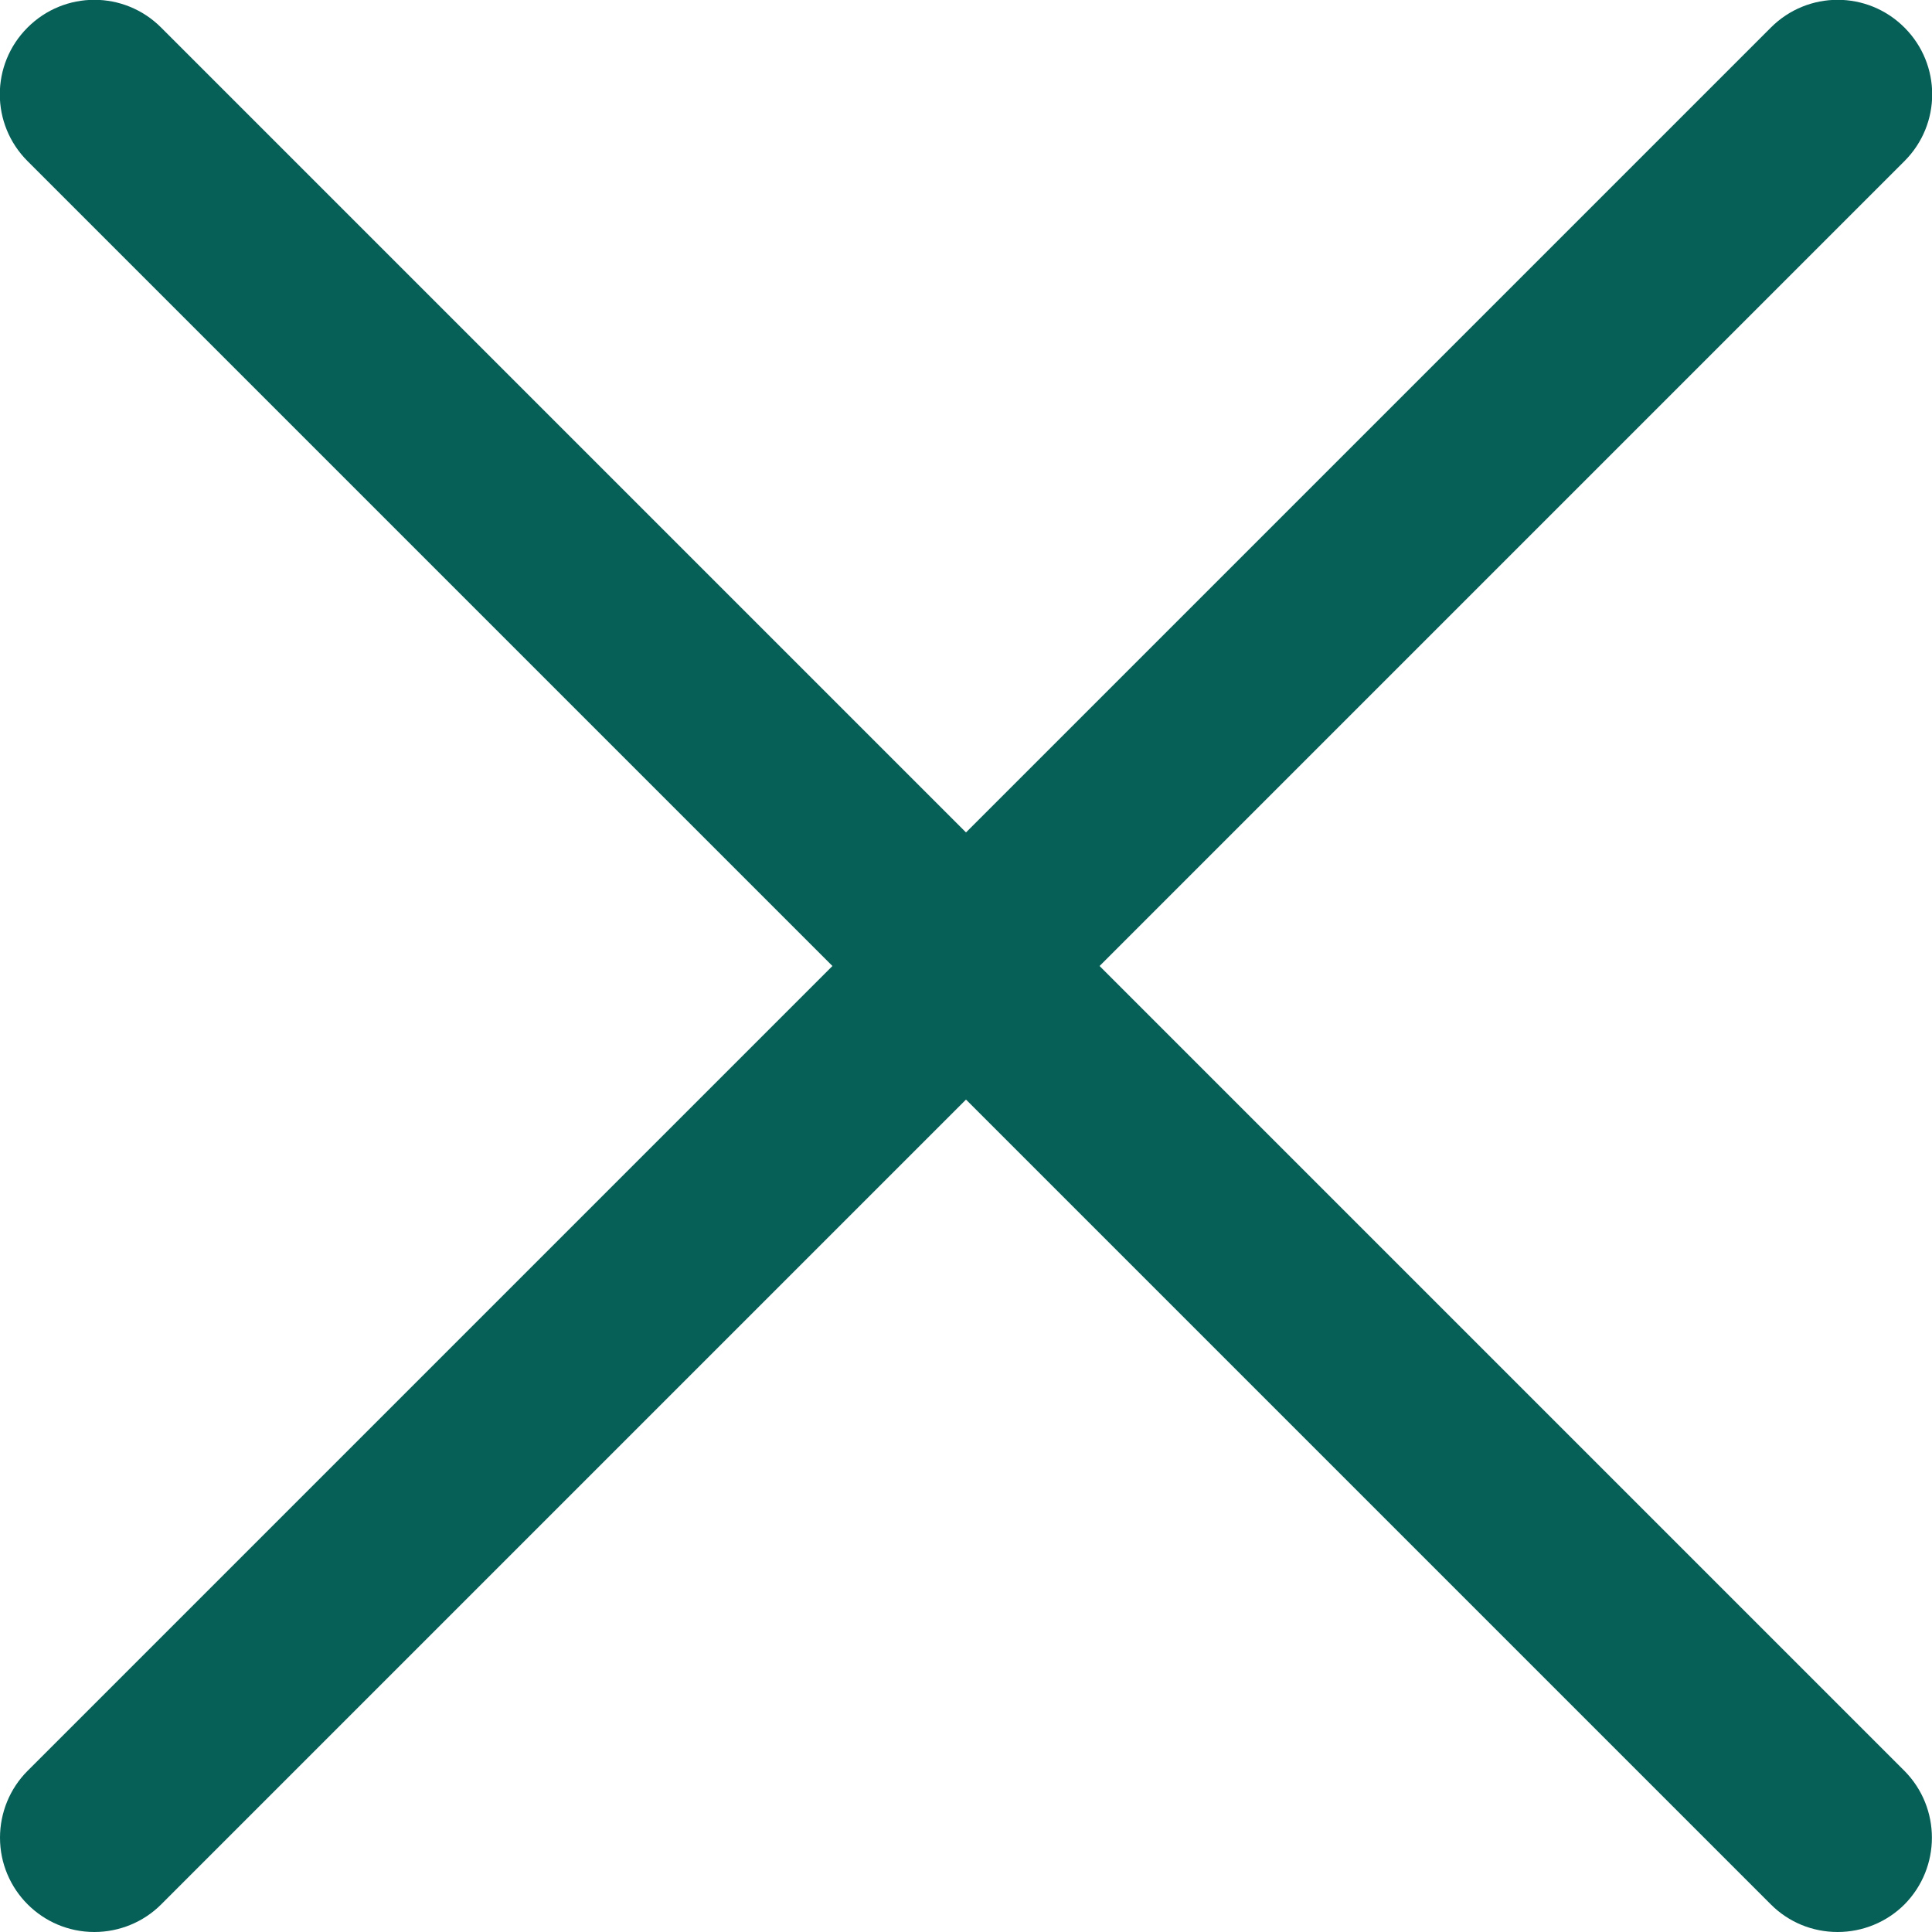
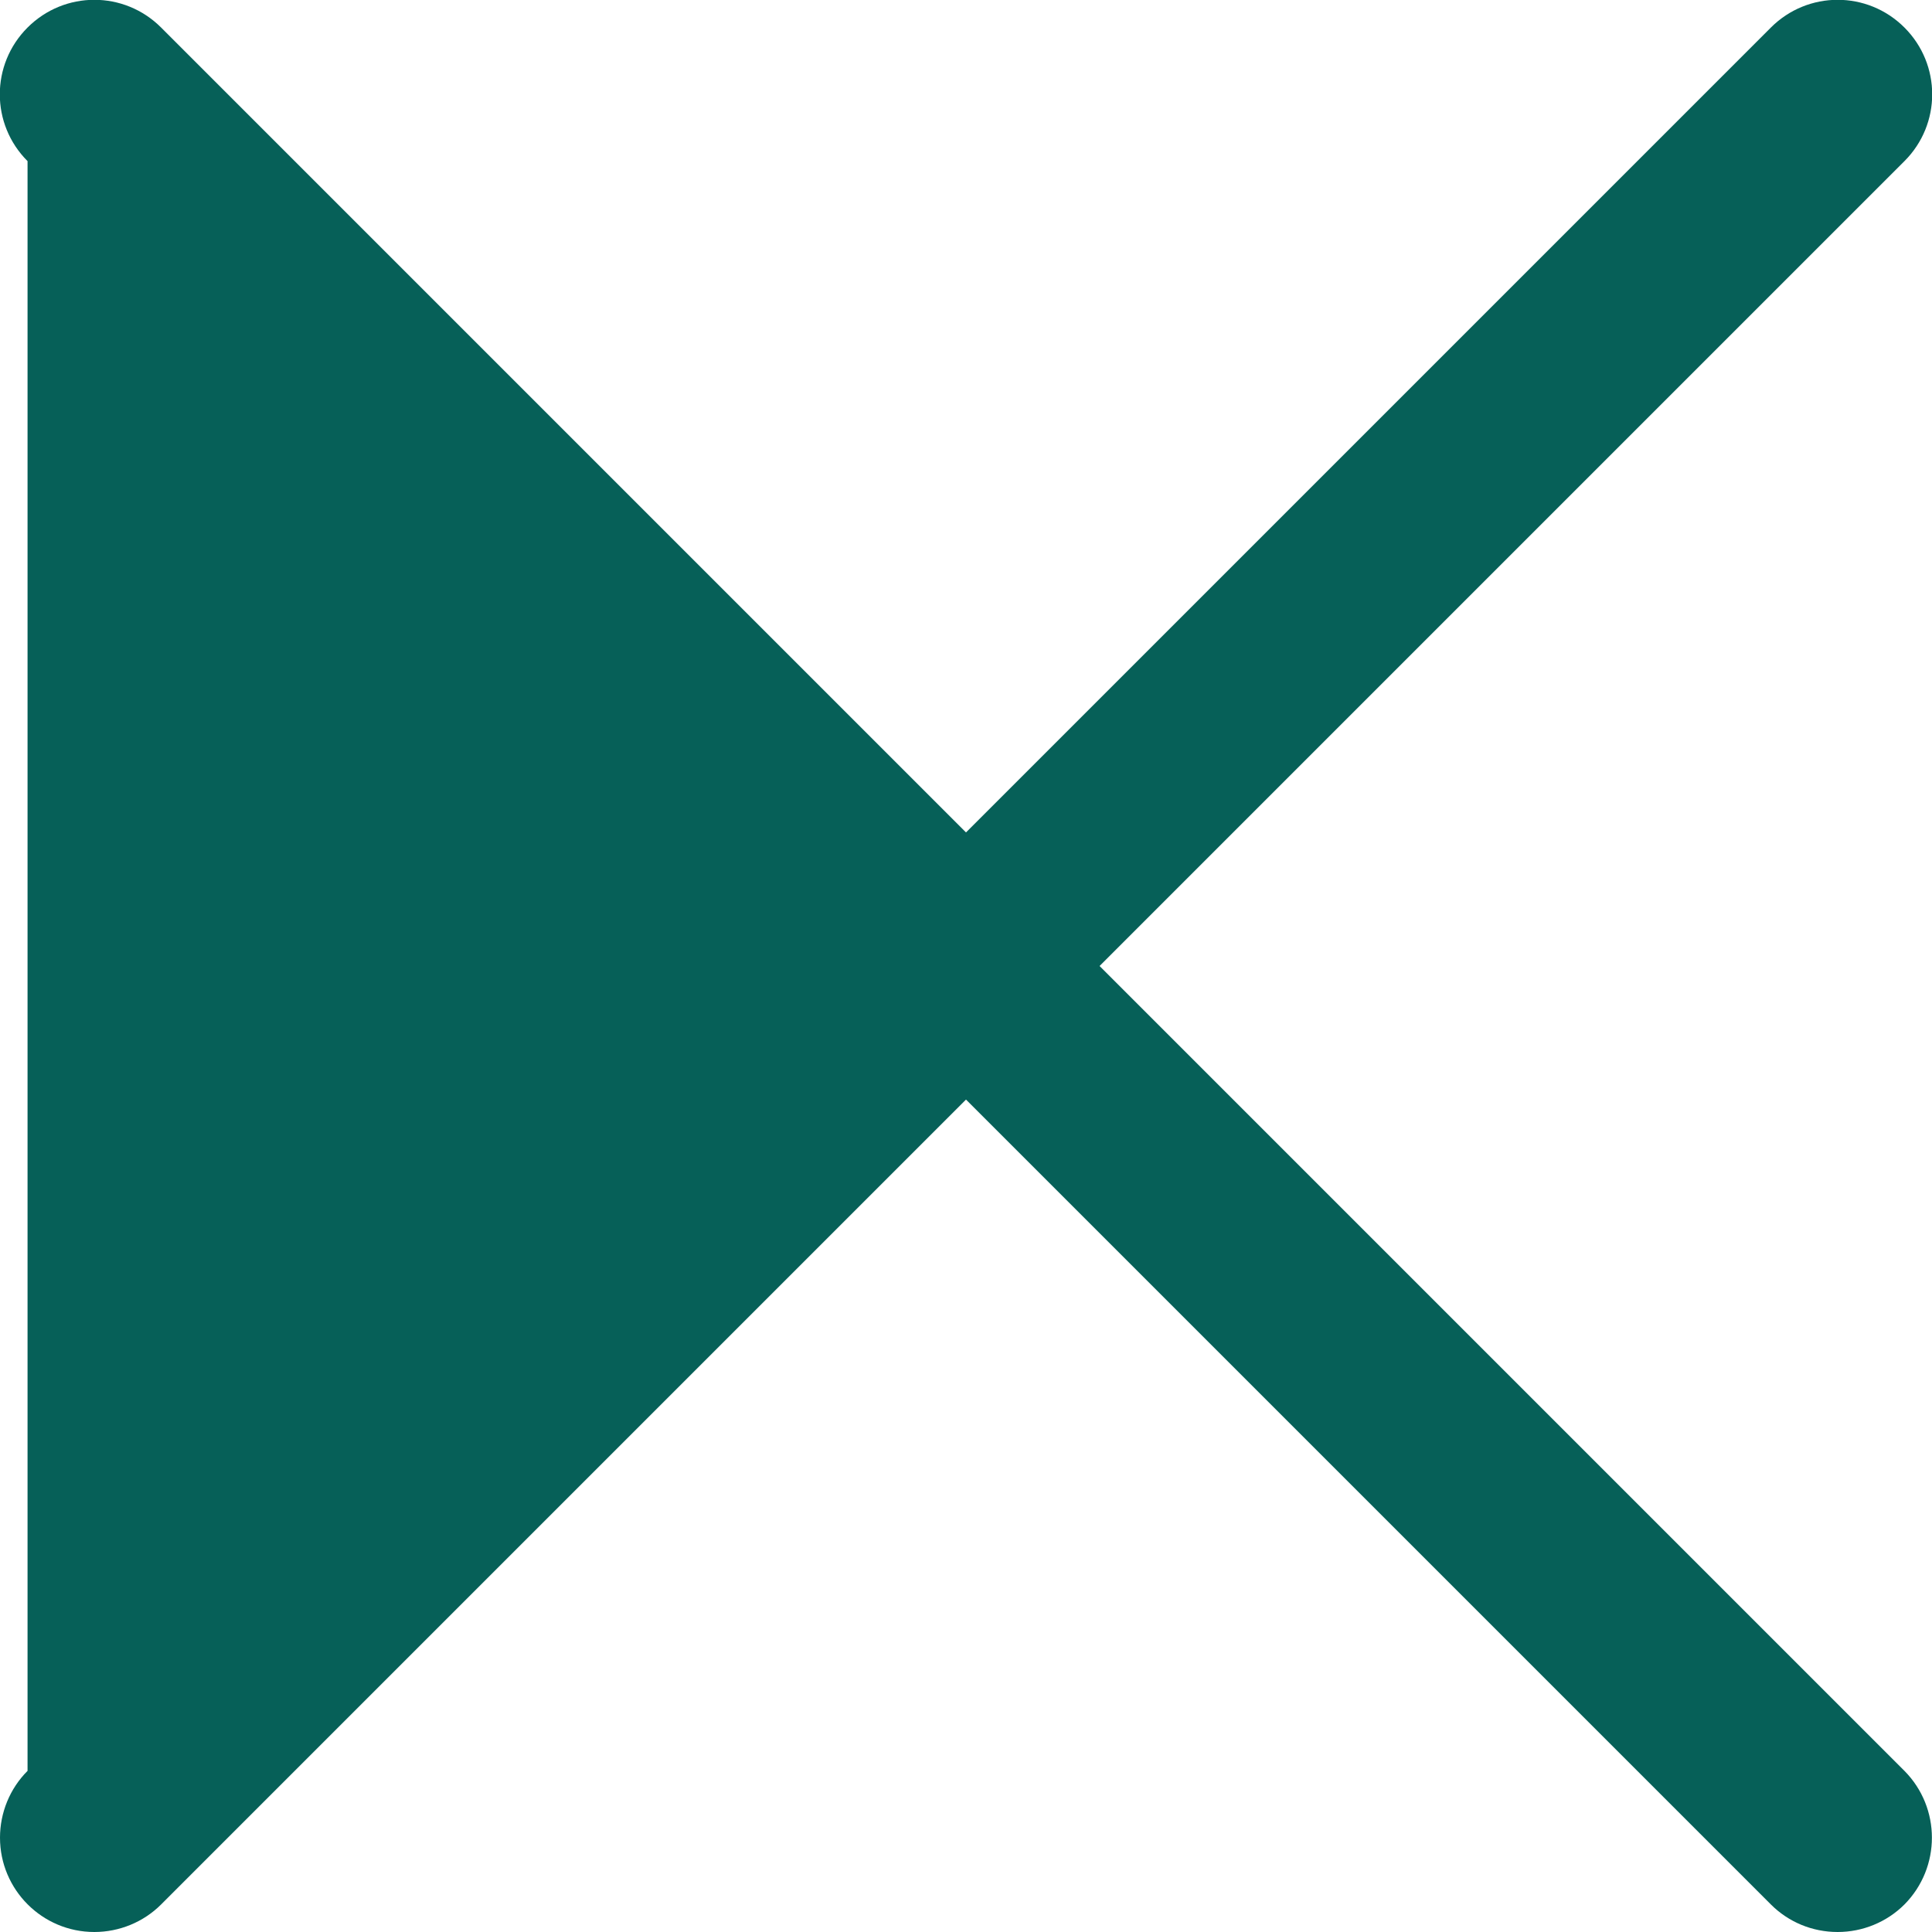
<svg xmlns="http://www.w3.org/2000/svg" version="1.1" width="512" height="512" viewBox="0 0 512 512">
-   <path fill="#066058" d="M504.7,469.3L291.4,256L504.7,42.7c9.8-9.8,9.8-25.6,0-35.4c-9.8-9.8-25.6-9.8-35.4,0L256,220.6L42.7,7.3 c-9.8-9.8-25.6-9.8-35.4,0s-9.8,25.6,0,35.4L220.6,256L7.3,469.3C2.6,474,0,480.4,0,487c0,13.8,11.2,25,25,25c6.6,0,13-2.6,17.7-7.3 L256,291.4l213.3,213.3c4.7,4.7,11,7.3,17.7,7.3c6.6,0,13-2.6,17.7-7.3C514.4,494.9,514.4,479.1,504.7,469.3z" />
+   <path fill="#066058" d="M504.7,469.3L291.4,256L504.7,42.7c9.8-9.8,9.8-25.6,0-35.4c-9.8-9.8-25.6-9.8-35.4,0L256,220.6L42.7,7.3 c-9.8-9.8-25.6-9.8-35.4,0s-9.8,25.6,0,35.4L7.3,469.3C2.6,474,0,480.4,0,487c0,13.8,11.2,25,25,25c6.6,0,13-2.6,17.7-7.3 L256,291.4l213.3,213.3c4.7,4.7,11,7.3,17.7,7.3c6.6,0,13-2.6,17.7-7.3C514.4,494.9,514.4,479.1,504.7,469.3z" />
</svg>